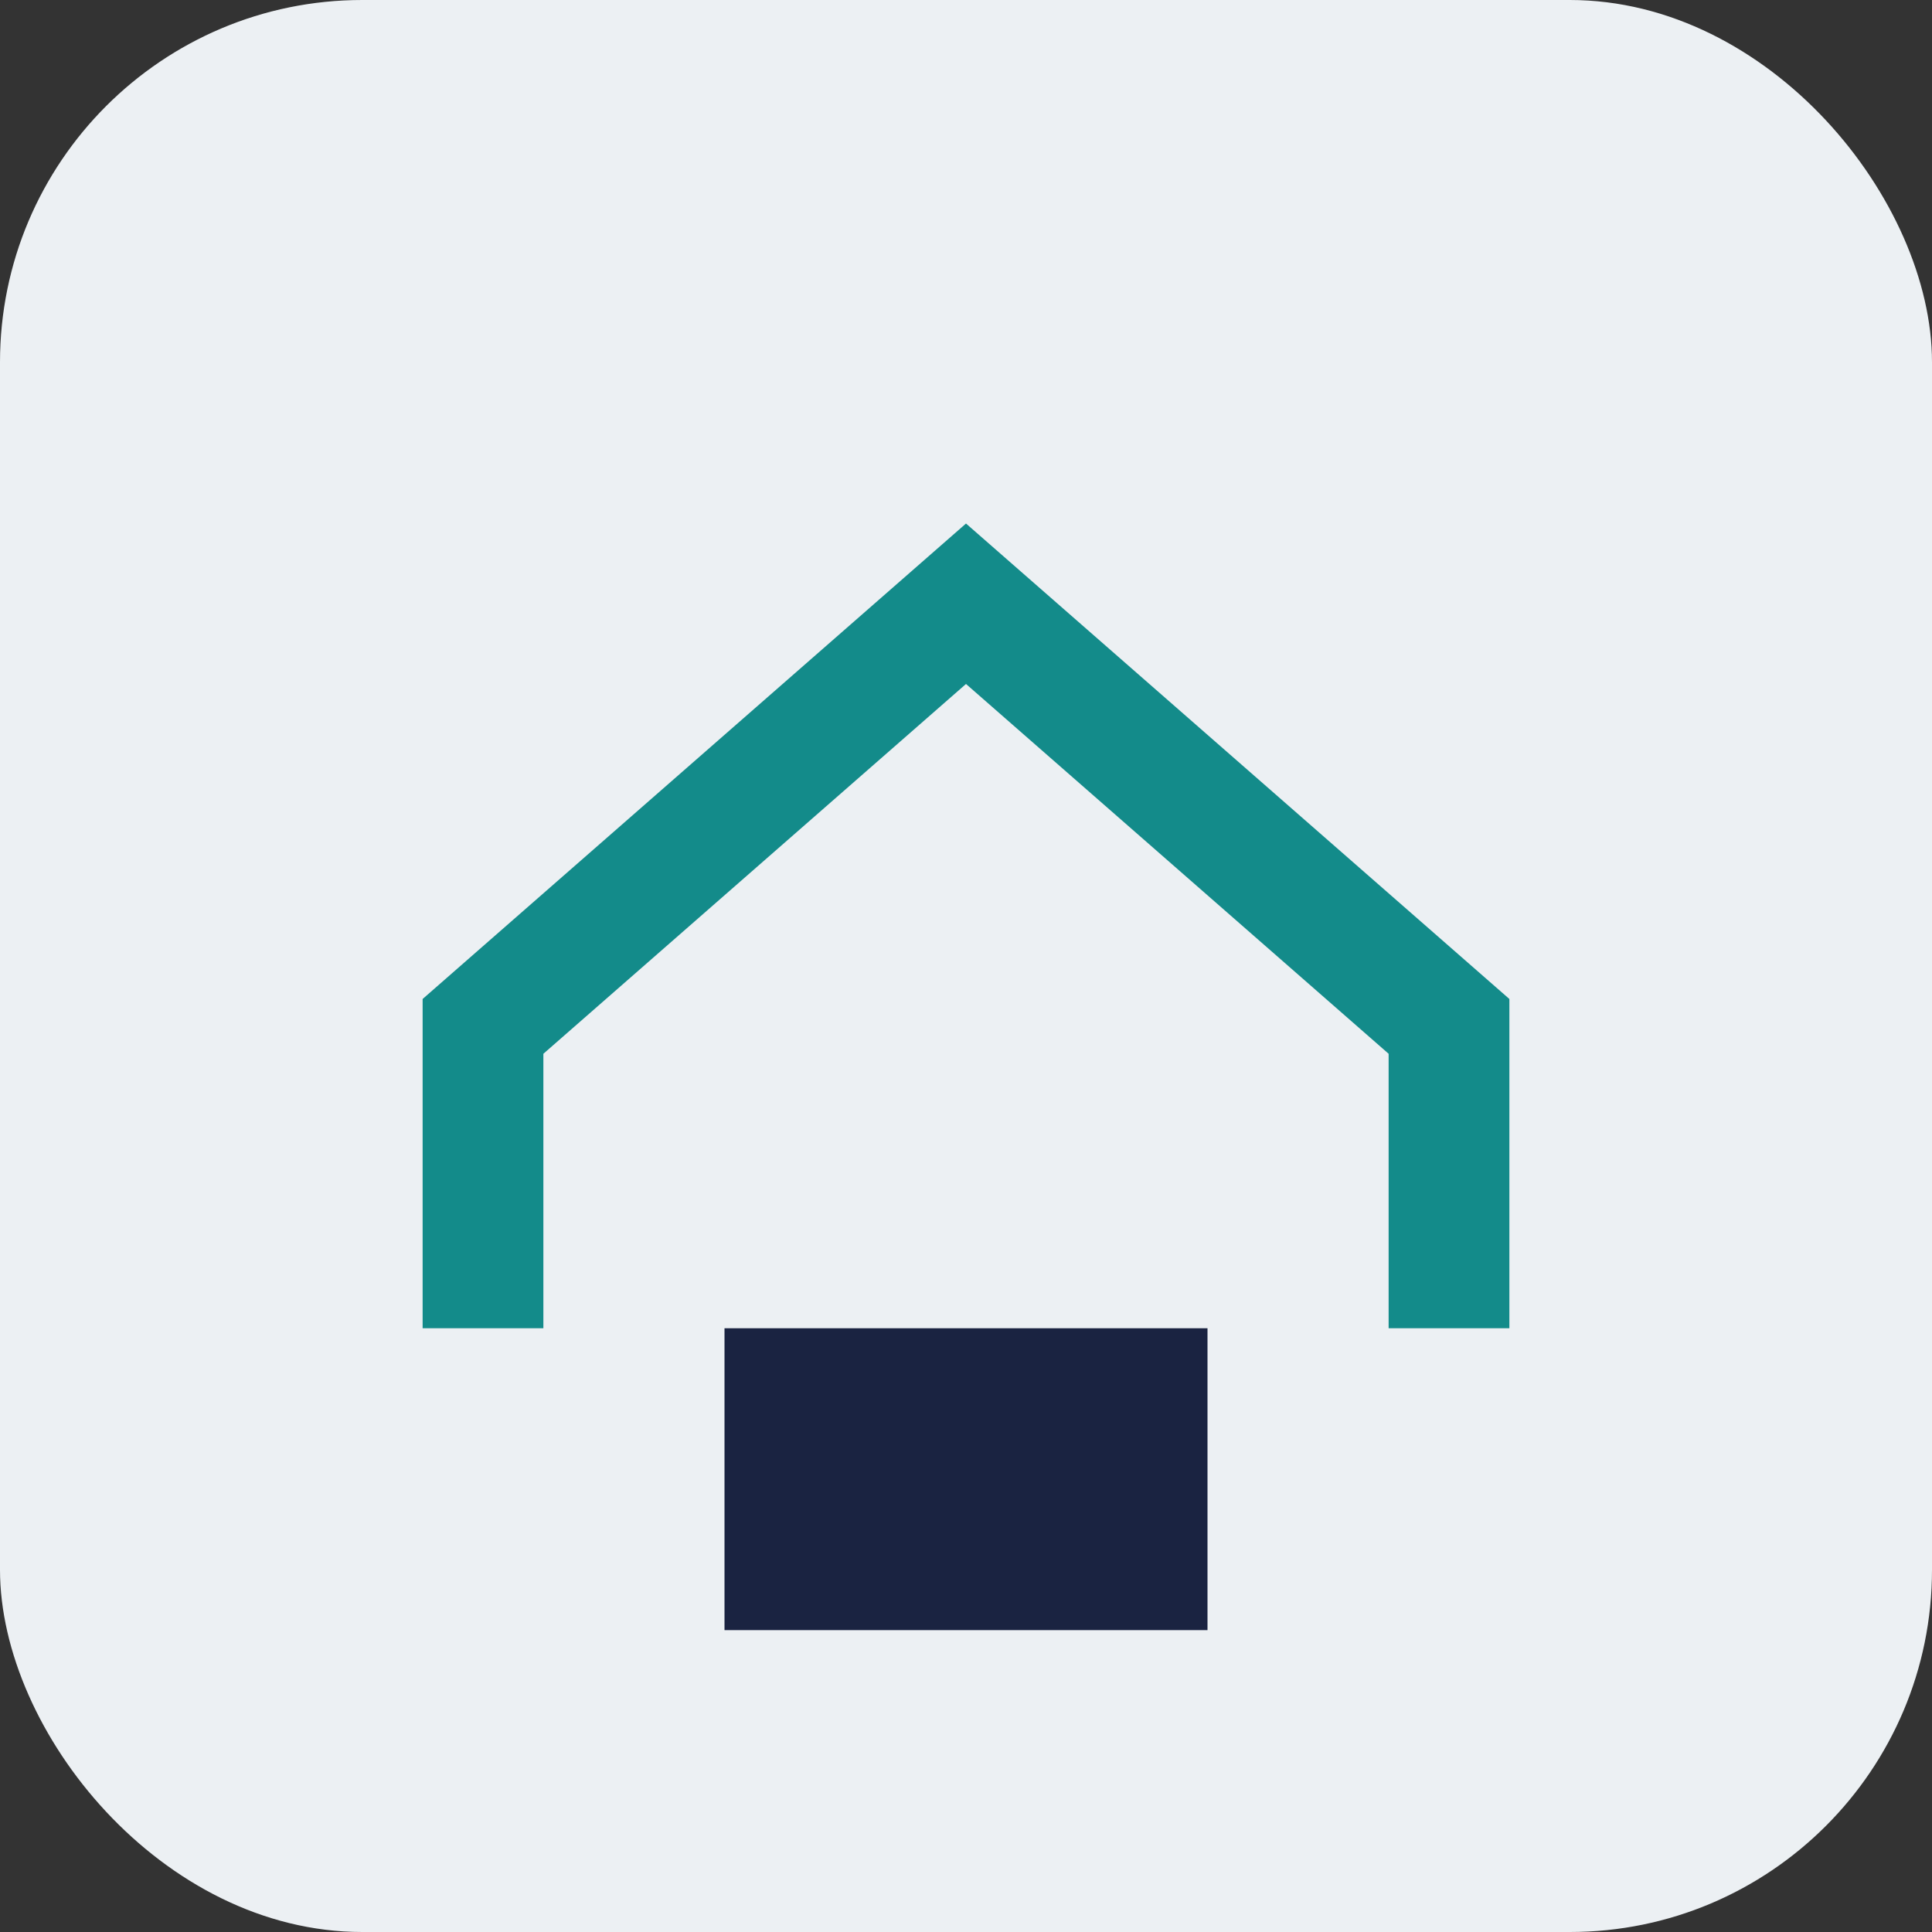
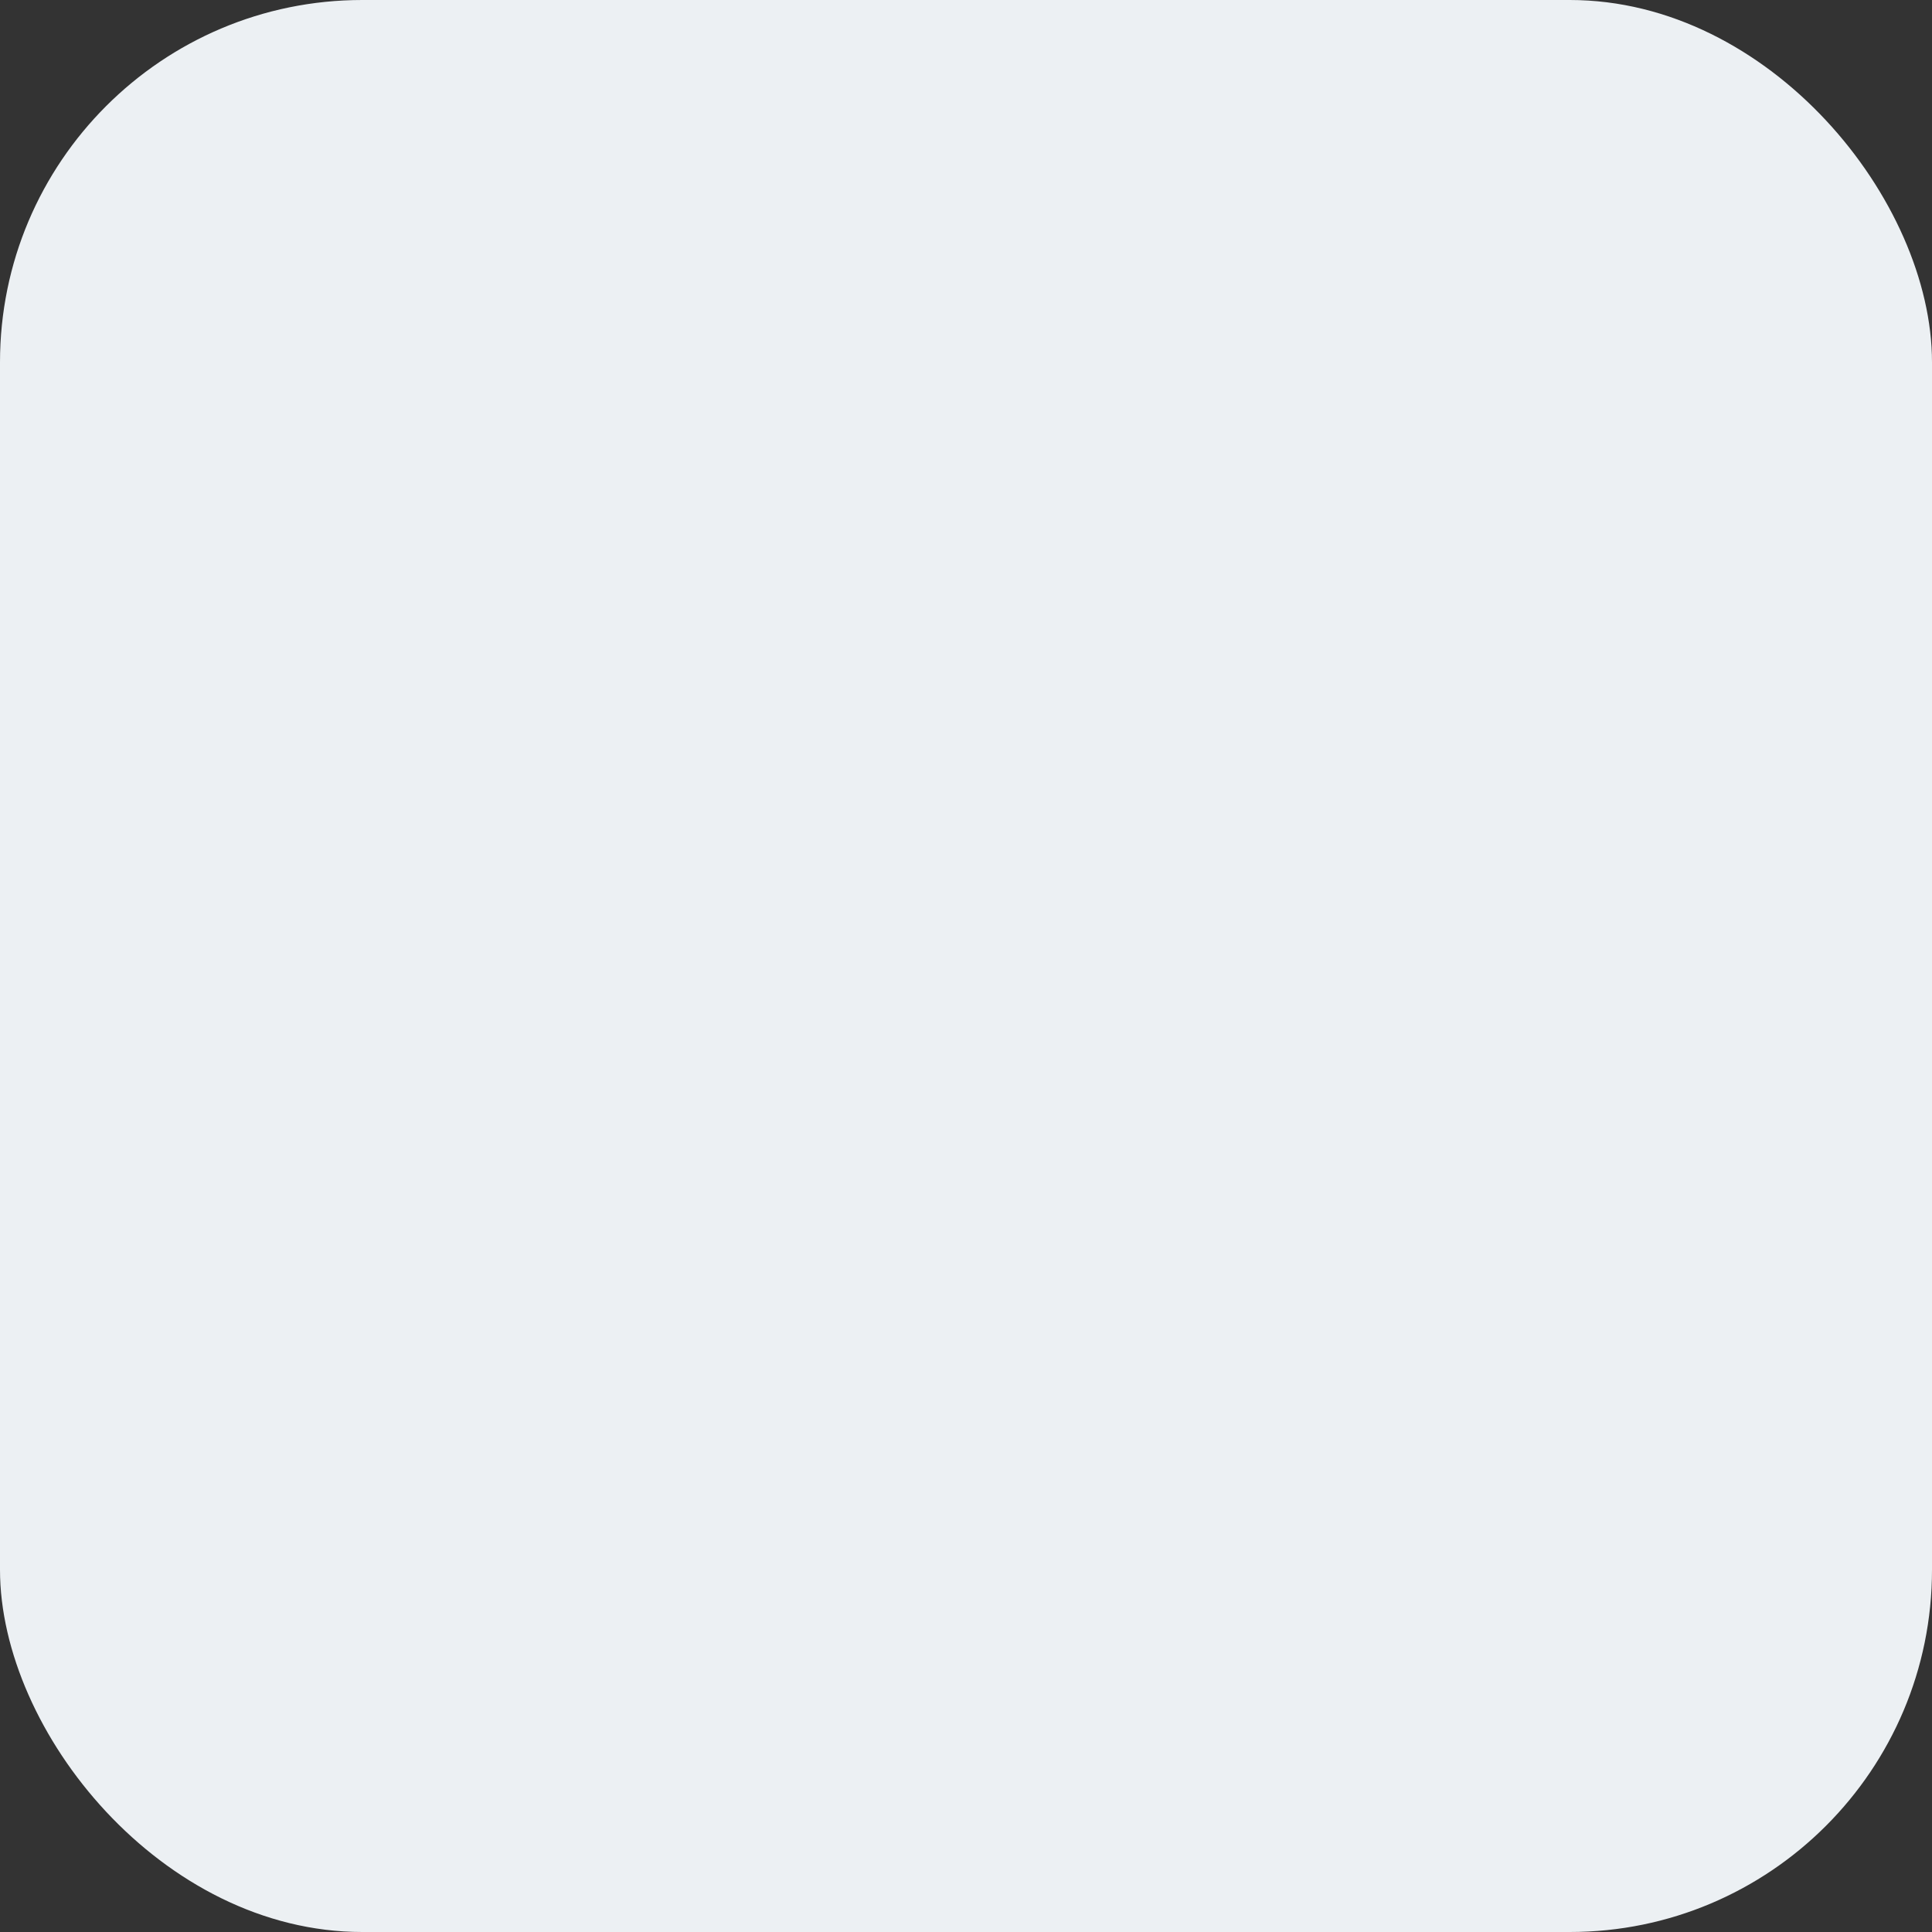
<svg xmlns="http://www.w3.org/2000/svg" width="32" height="32" viewBox="0 0 32 32">
  <rect x="0" y="0" width="32" height="32" fill="#333333" stroke="none" />
  <rect width="32" height="32" rx="6" fill="#ECF0F3" />
-   <path d="M8 22v-5l8-7 8 7v5" fill="none" stroke="#138B8A" stroke-width="2" />
-   <path d="M12 22h8v5h-8z" fill="#1A2341" />
</svg>